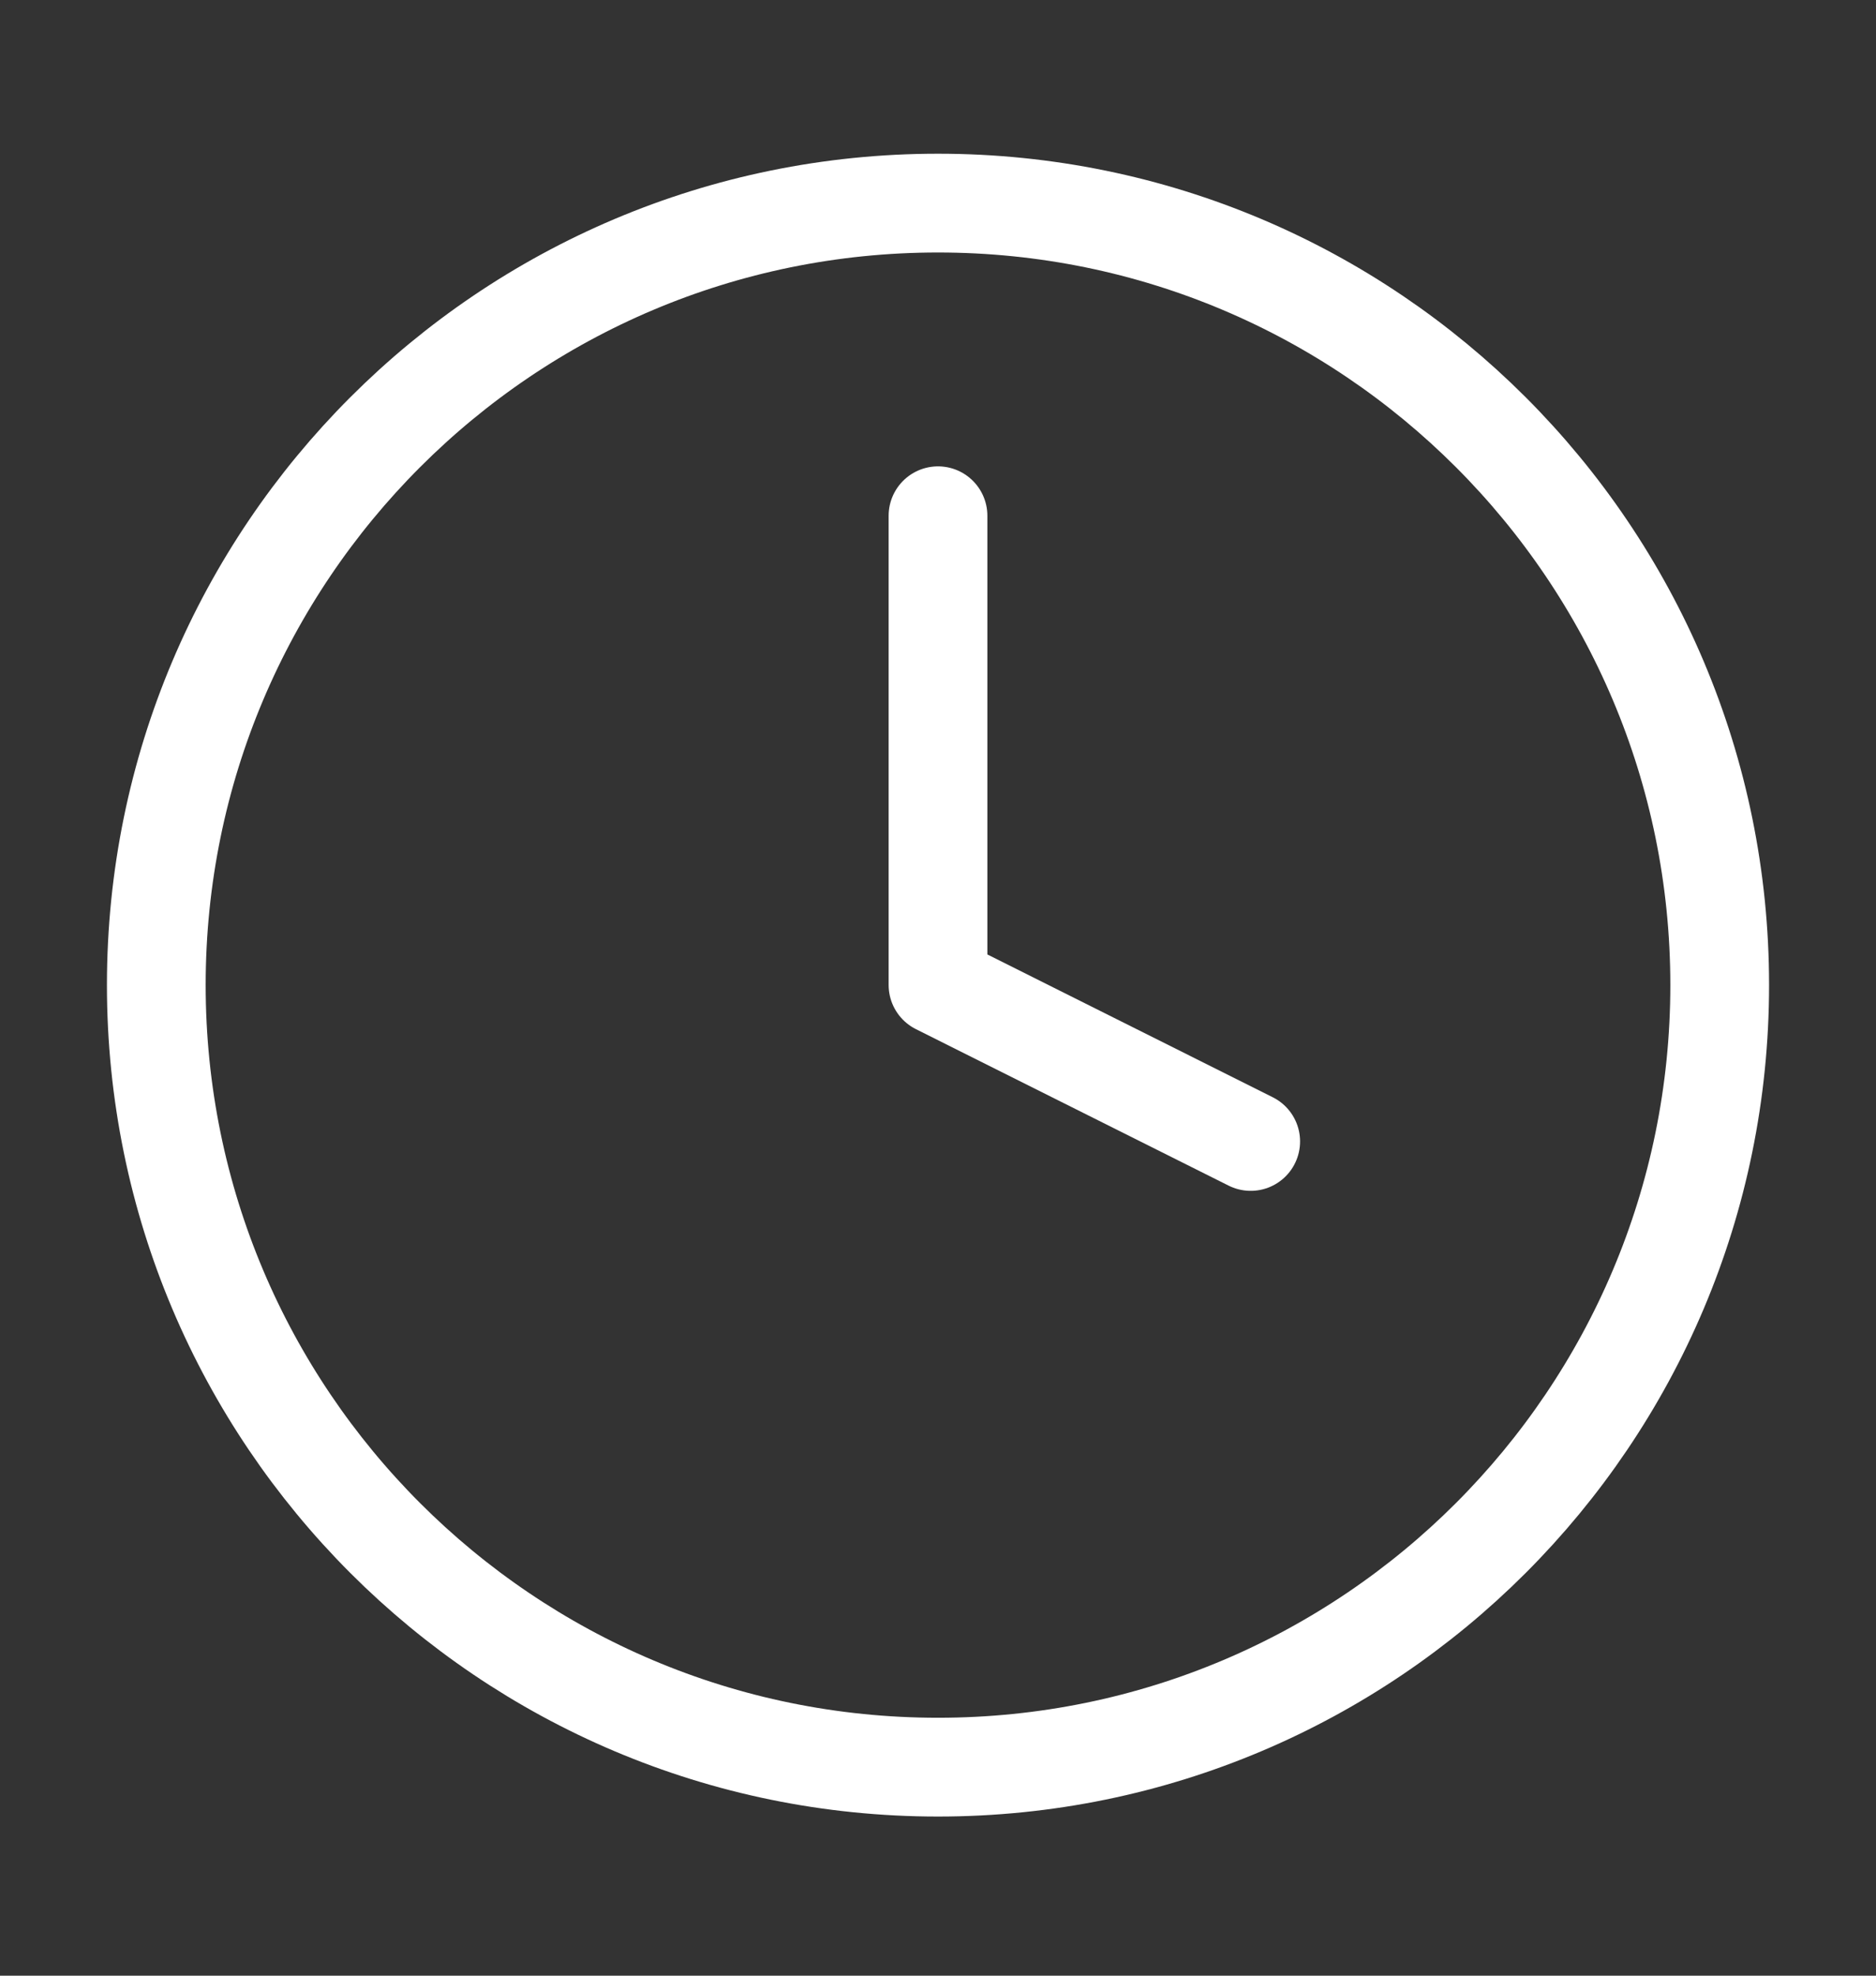
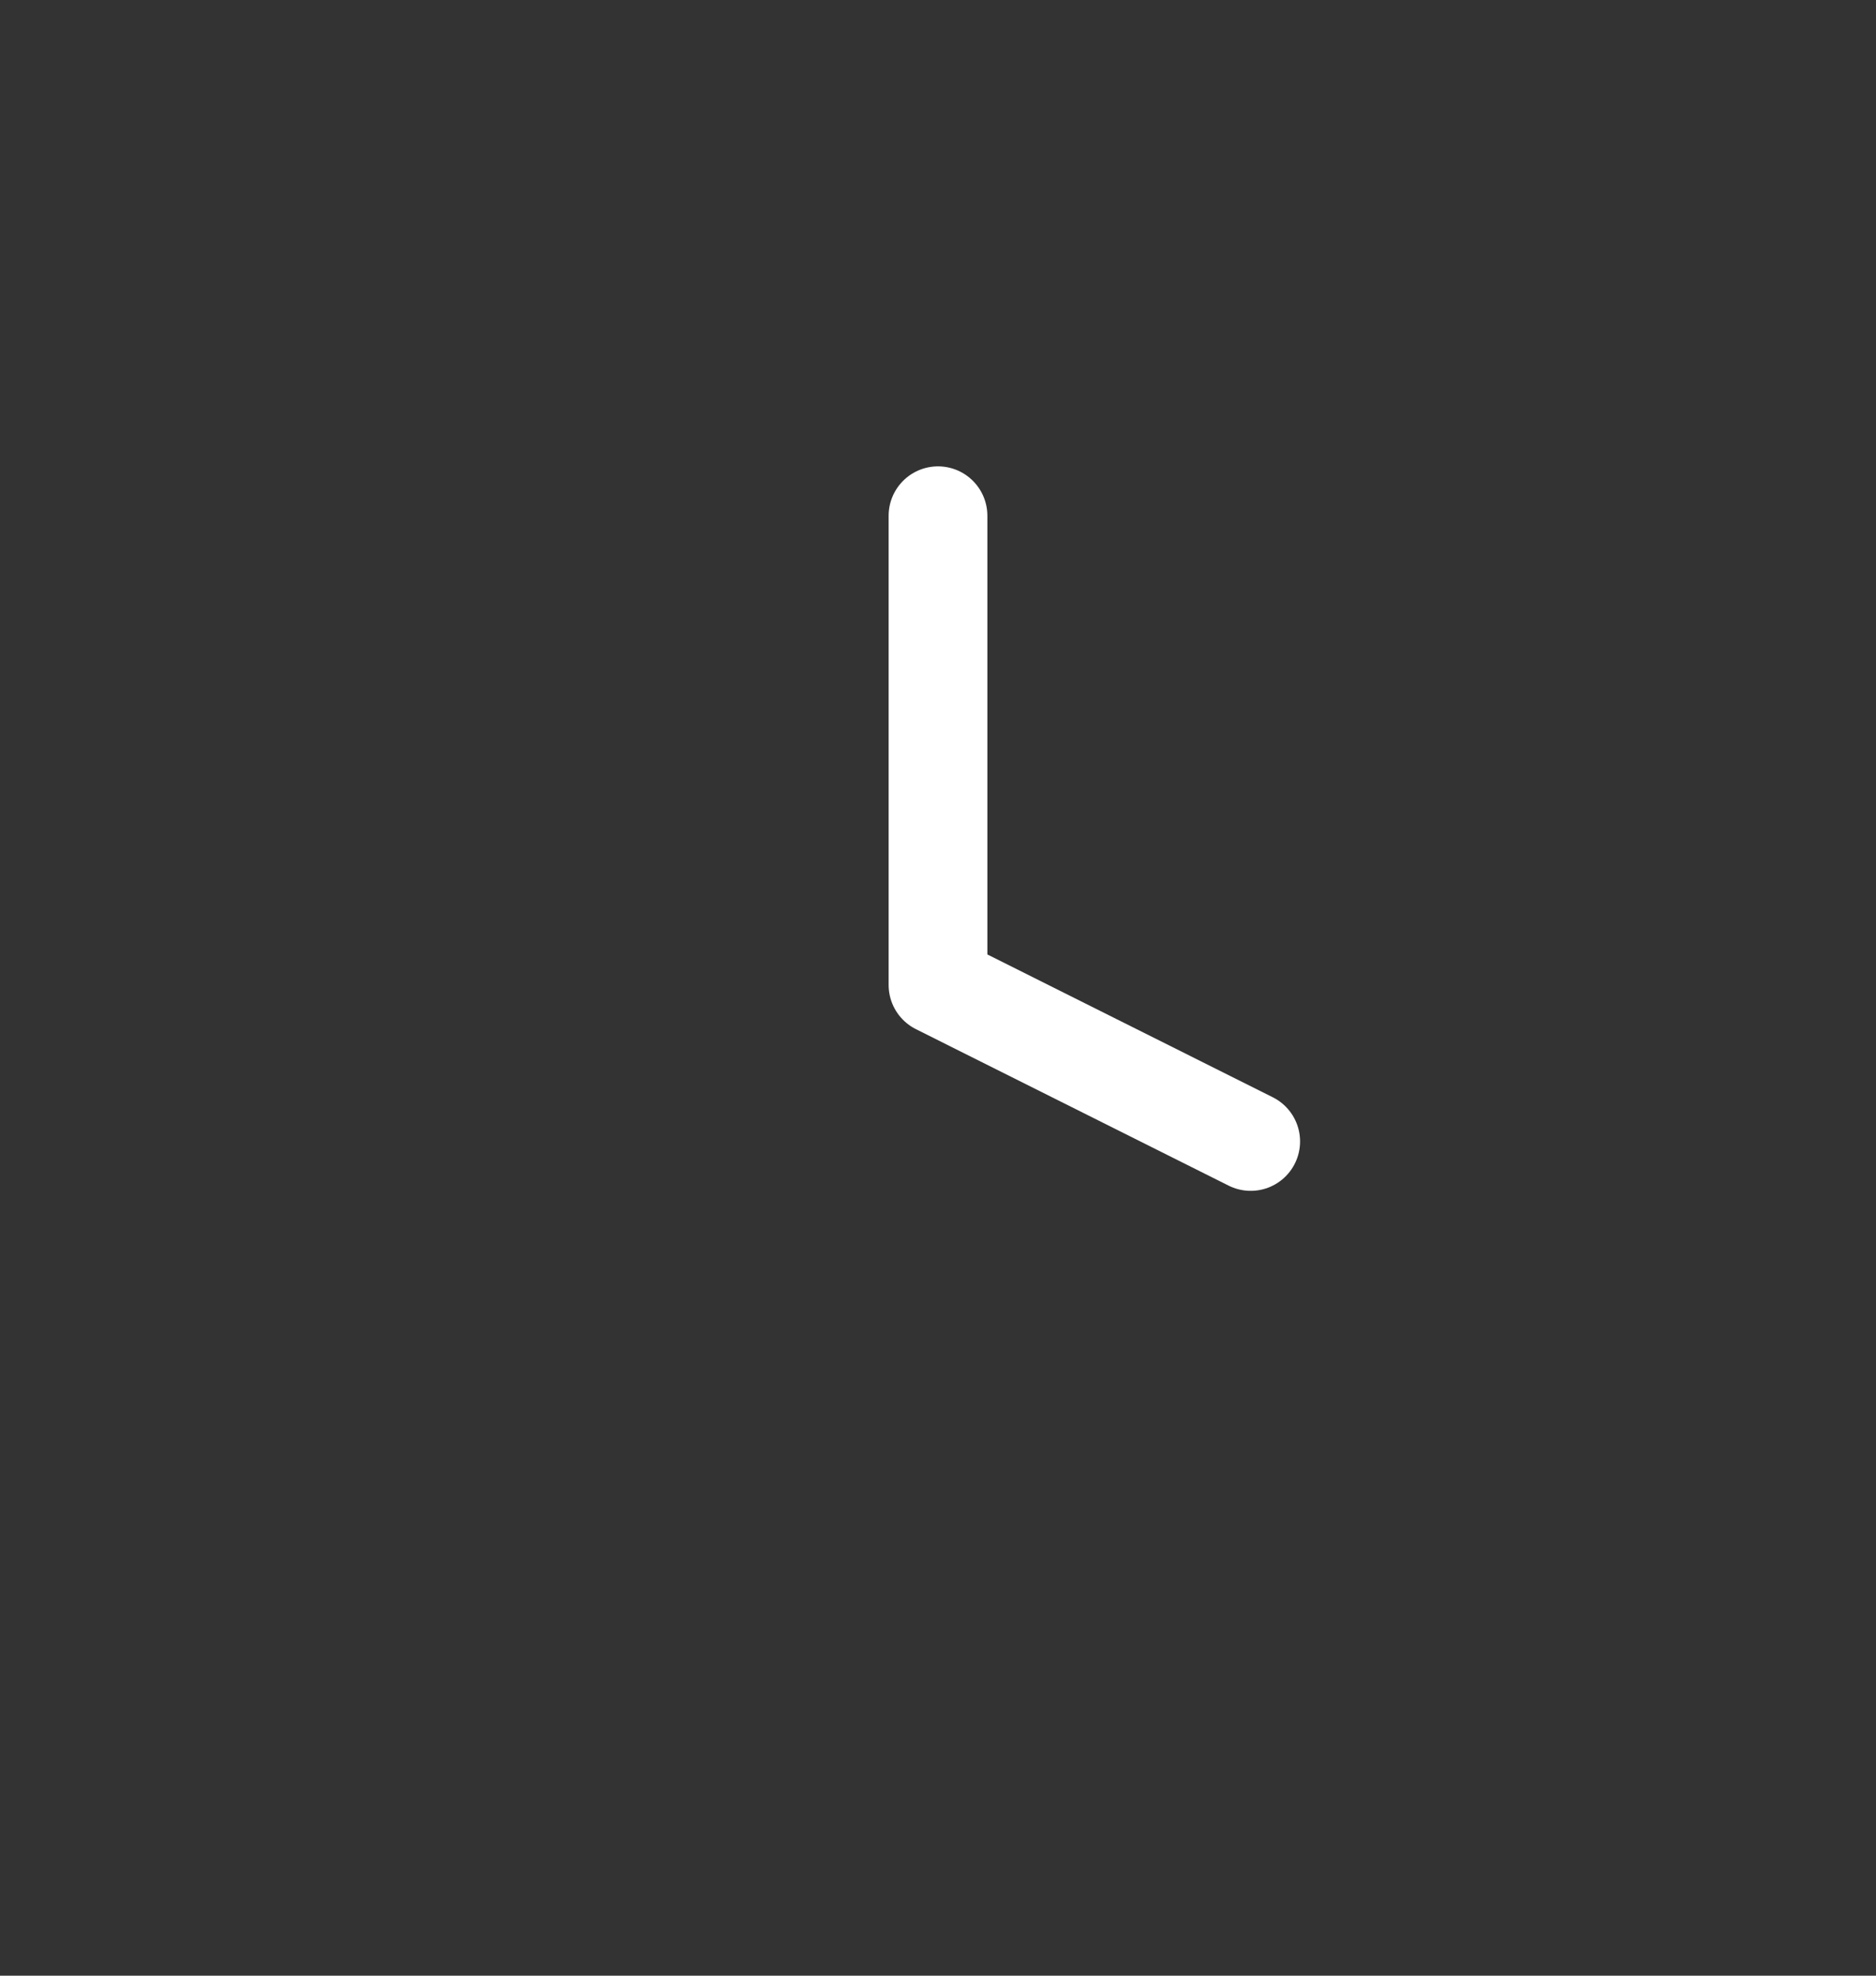
<svg xmlns="http://www.w3.org/2000/svg" width="19" height="20" viewBox="0 0 19 20" fill="none">
  <rect x="0" y="0" width="19" height="20" fill="#333333" stroke="none" />
  <g id="clock">
-     <path id="Vector" d="M9.5 17.889C13.872 17.889 17.417 14.345 17.417 9.972C17.417 5.6 13.872 2.056 9.5 2.056C5.128 2.056 1.583 5.6 1.583 9.972C1.583 14.345 5.128 17.889 9.5 17.889Z" stroke="white" stroke-linecap="round" stroke-linejoin="round" />
    <path id="Vector_2" d="M9.5 5.221V9.971L12.667 11.555" stroke="white" stroke-linecap="round" stroke-linejoin="round" />
  </g>
</svg>